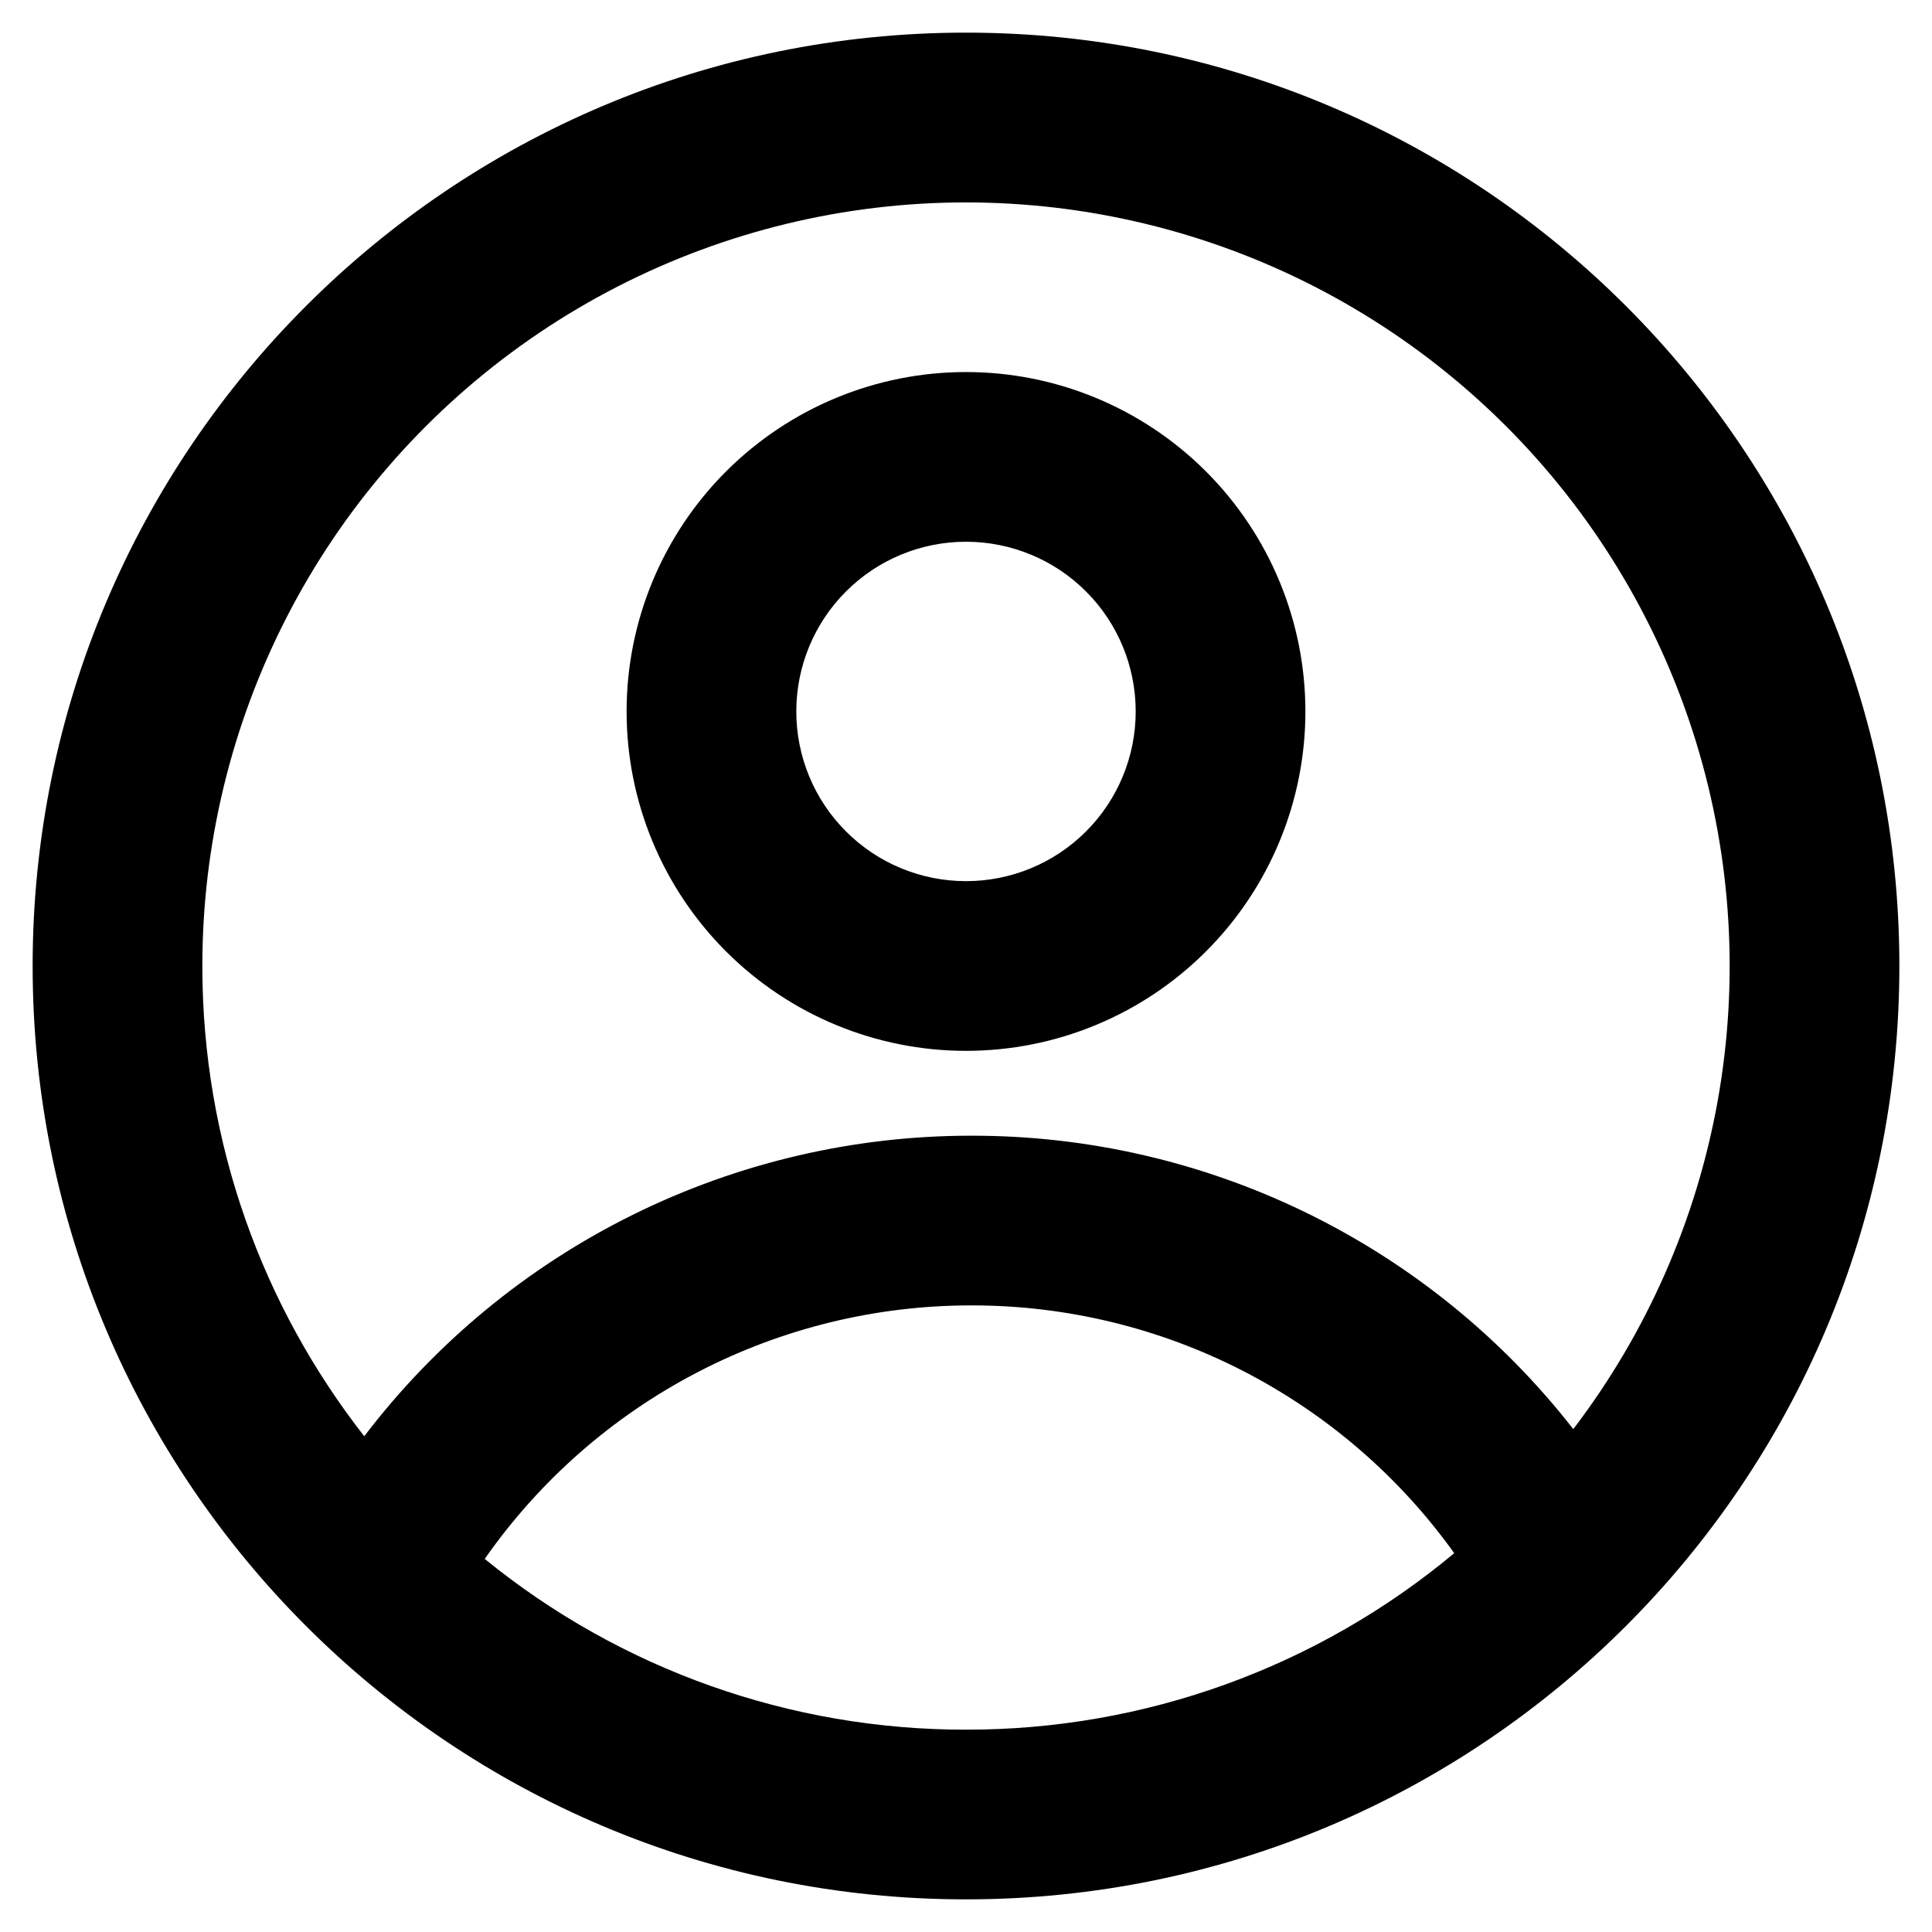
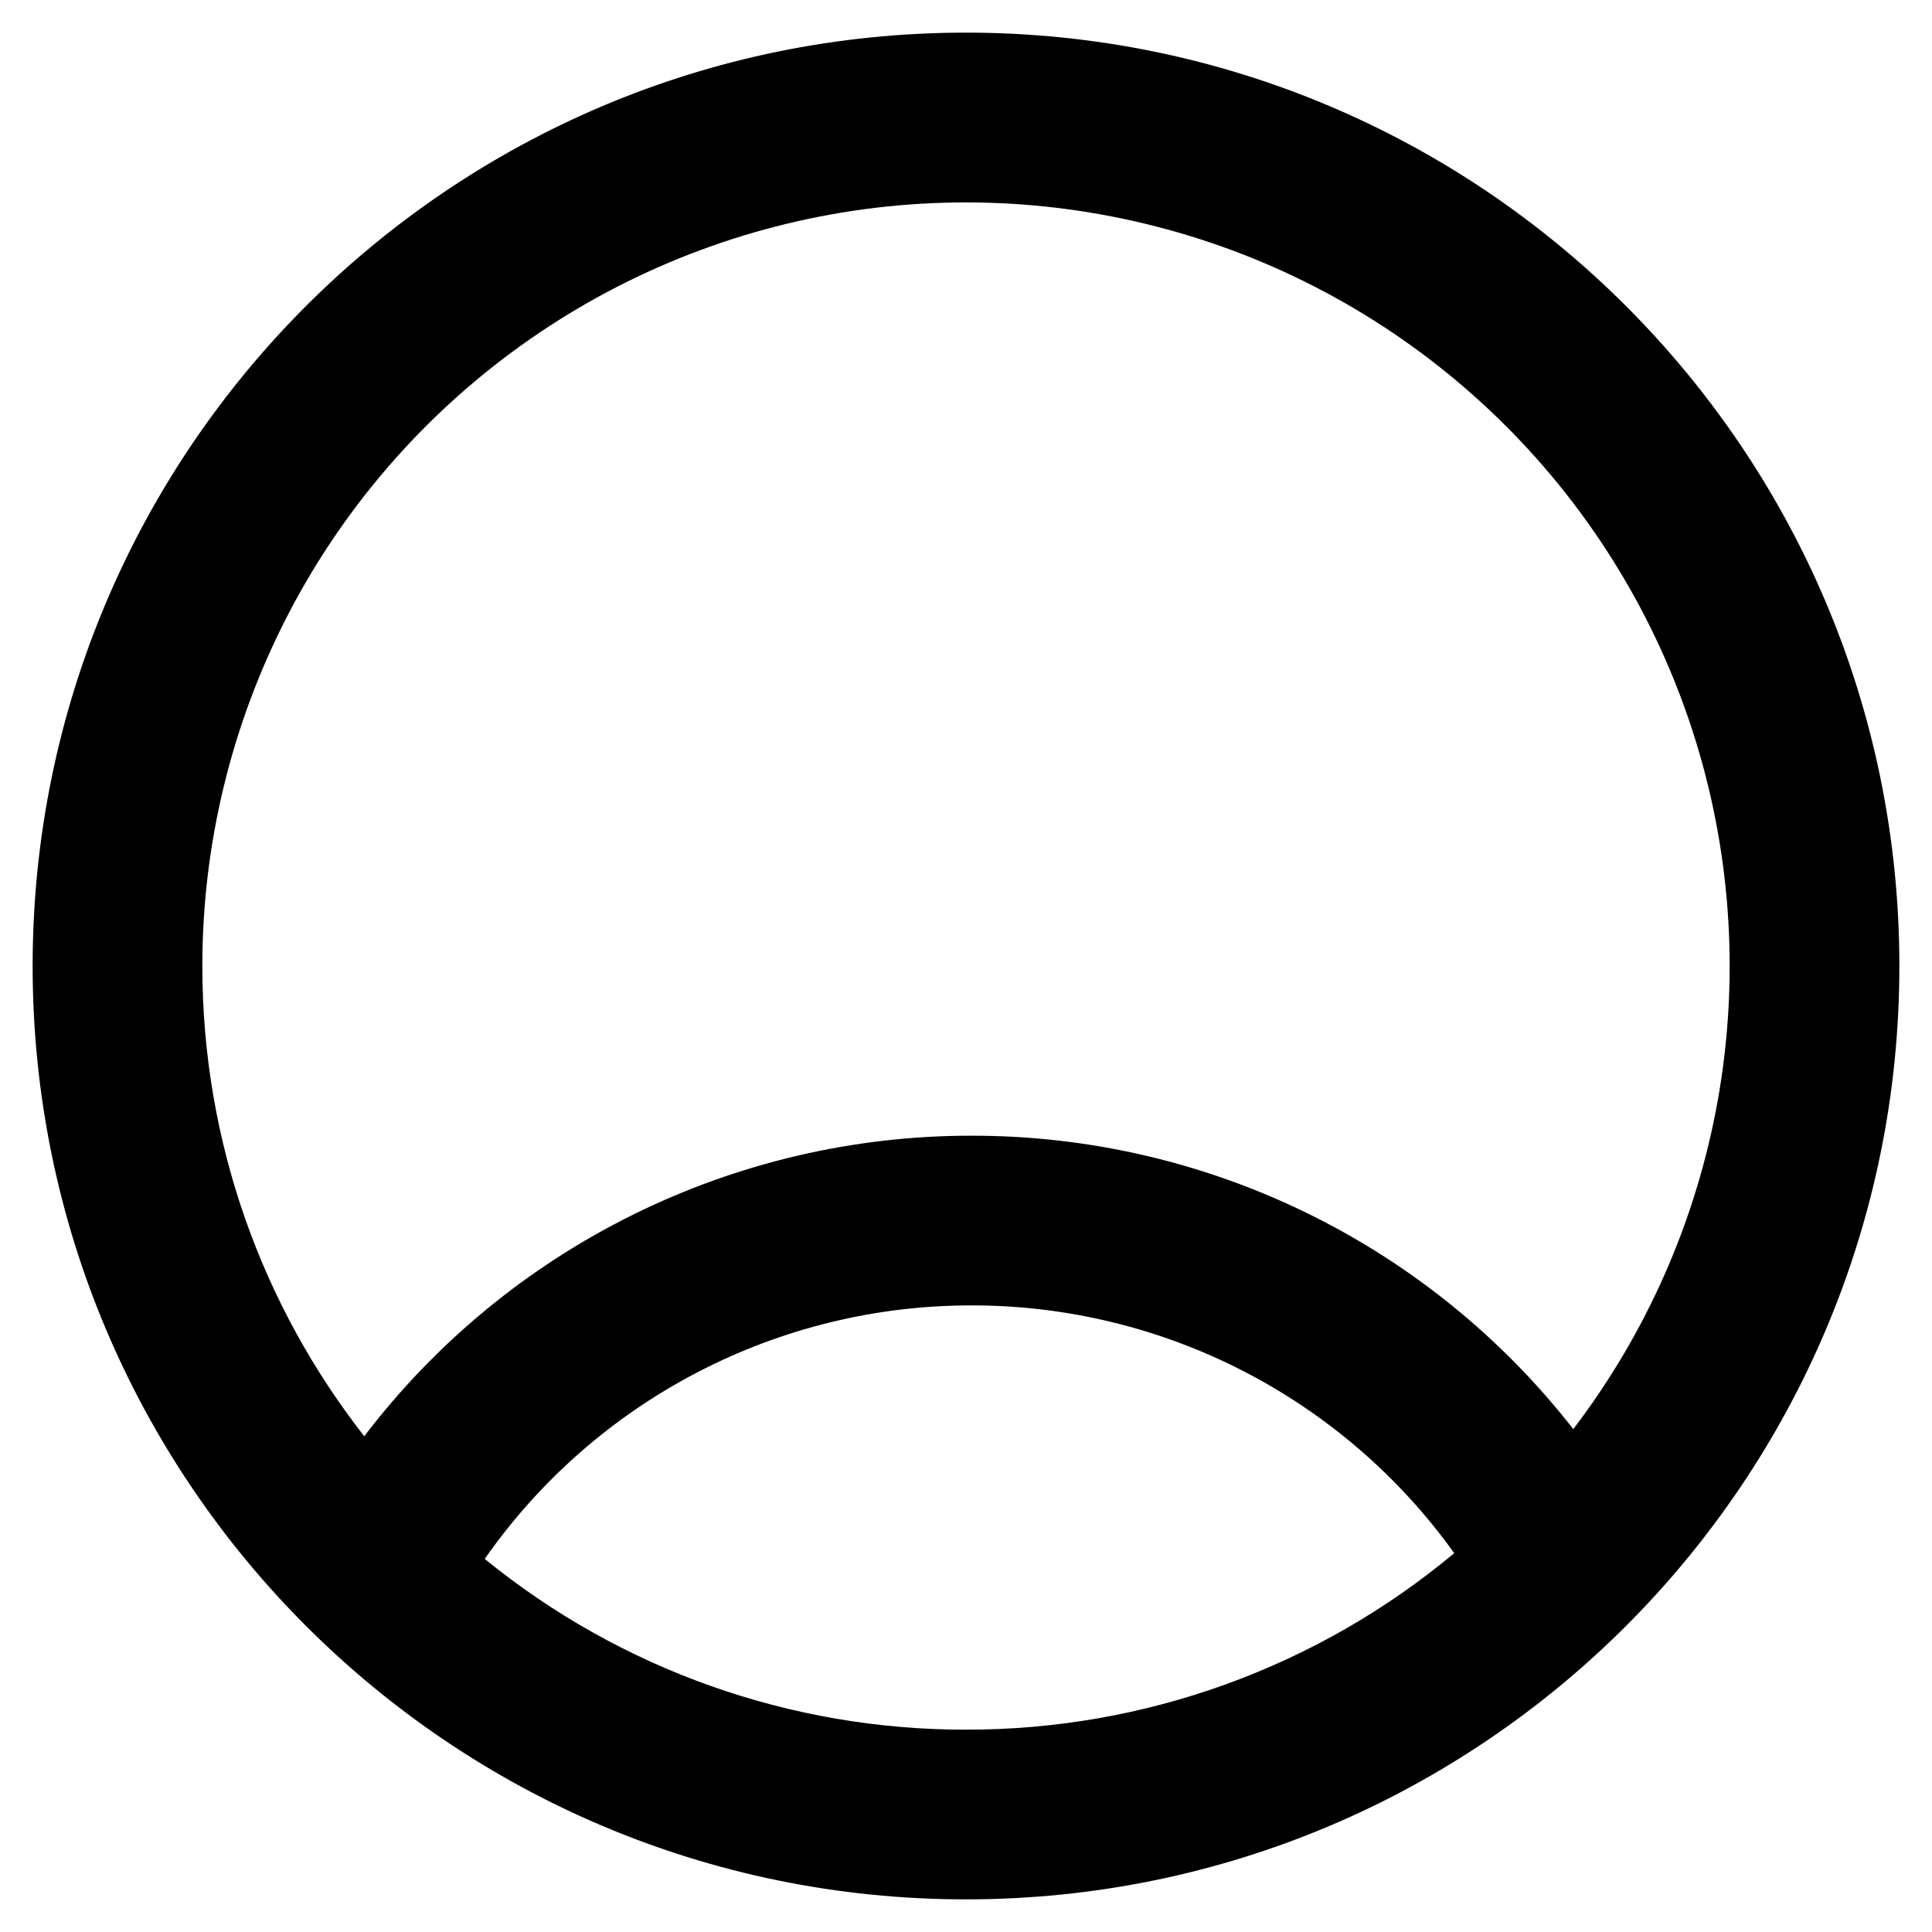
<svg xmlns="http://www.w3.org/2000/svg" width="37" height="37" viewBox="0 0 37 37" fill="none">
-   <path fill-rule="evenodd" clip-rule="evenodd" d="M25 13.625C25 15.349 24.315 17.002 23.096 18.221C21.877 19.44 20.224 20.125 18.5 20.125C16.776 20.125 15.123 19.44 13.904 18.221C12.685 17.002 12 15.349 12 13.625C12 11.901 12.685 10.248 13.904 9.029C15.123 7.81 16.776 7.125 18.5 7.125C20.224 7.125 21.877 7.81 23.096 9.029C24.315 10.248 25 11.901 25 13.625ZM21.75 13.625C21.75 14.487 21.408 15.314 20.798 15.923C20.189 16.533 19.362 16.875 18.5 16.875C17.638 16.875 16.811 16.533 16.202 15.923C15.592 15.314 15.25 14.487 15.25 13.625C15.25 12.763 15.592 11.936 16.202 11.327C16.811 10.717 17.638 10.375 18.5 10.375C19.362 10.375 20.189 10.717 20.798 11.327C21.408 11.936 21.75 12.763 21.75 13.625Z" fill="black" />
  <path fill-rule="evenodd" clip-rule="evenodd" d="M18.5 0.625C8.628 0.625 0.625 8.628 0.625 18.5C0.625 28.372 8.628 36.375 18.5 36.375C28.372 36.375 36.375 28.372 36.375 18.5C36.375 8.628 28.372 0.625 18.5 0.625ZM3.875 18.5C3.875 21.896 5.034 25.023 6.976 27.506C8.34 25.715 10.099 24.264 12.116 23.266C14.134 22.267 16.355 21.748 18.606 21.75C20.828 21.747 23.021 22.252 25.018 23.226C27.015 24.2 28.764 25.617 30.13 27.369C31.538 25.523 32.486 23.367 32.896 21.081C33.305 18.796 33.165 16.445 32.486 14.225C31.806 12.004 30.608 9.977 28.99 8.311C27.372 6.646 25.381 5.389 23.181 4.646C20.981 3.903 18.635 3.694 16.338 4.037C14.042 4.381 11.86 5.266 9.973 6.62C8.087 7.974 6.549 9.757 5.489 11.823C4.429 13.889 3.875 16.178 3.875 18.5ZM18.5 33.125C15.143 33.13 11.886 31.975 9.283 29.855C10.331 28.355 11.726 27.13 13.349 26.285C14.972 25.439 16.776 24.998 18.606 25C20.413 24.998 22.195 25.428 23.802 26.253C25.41 27.079 26.798 28.276 27.85 29.745C25.227 31.934 21.917 33.13 18.5 33.125Z" fill="black" />
</svg>